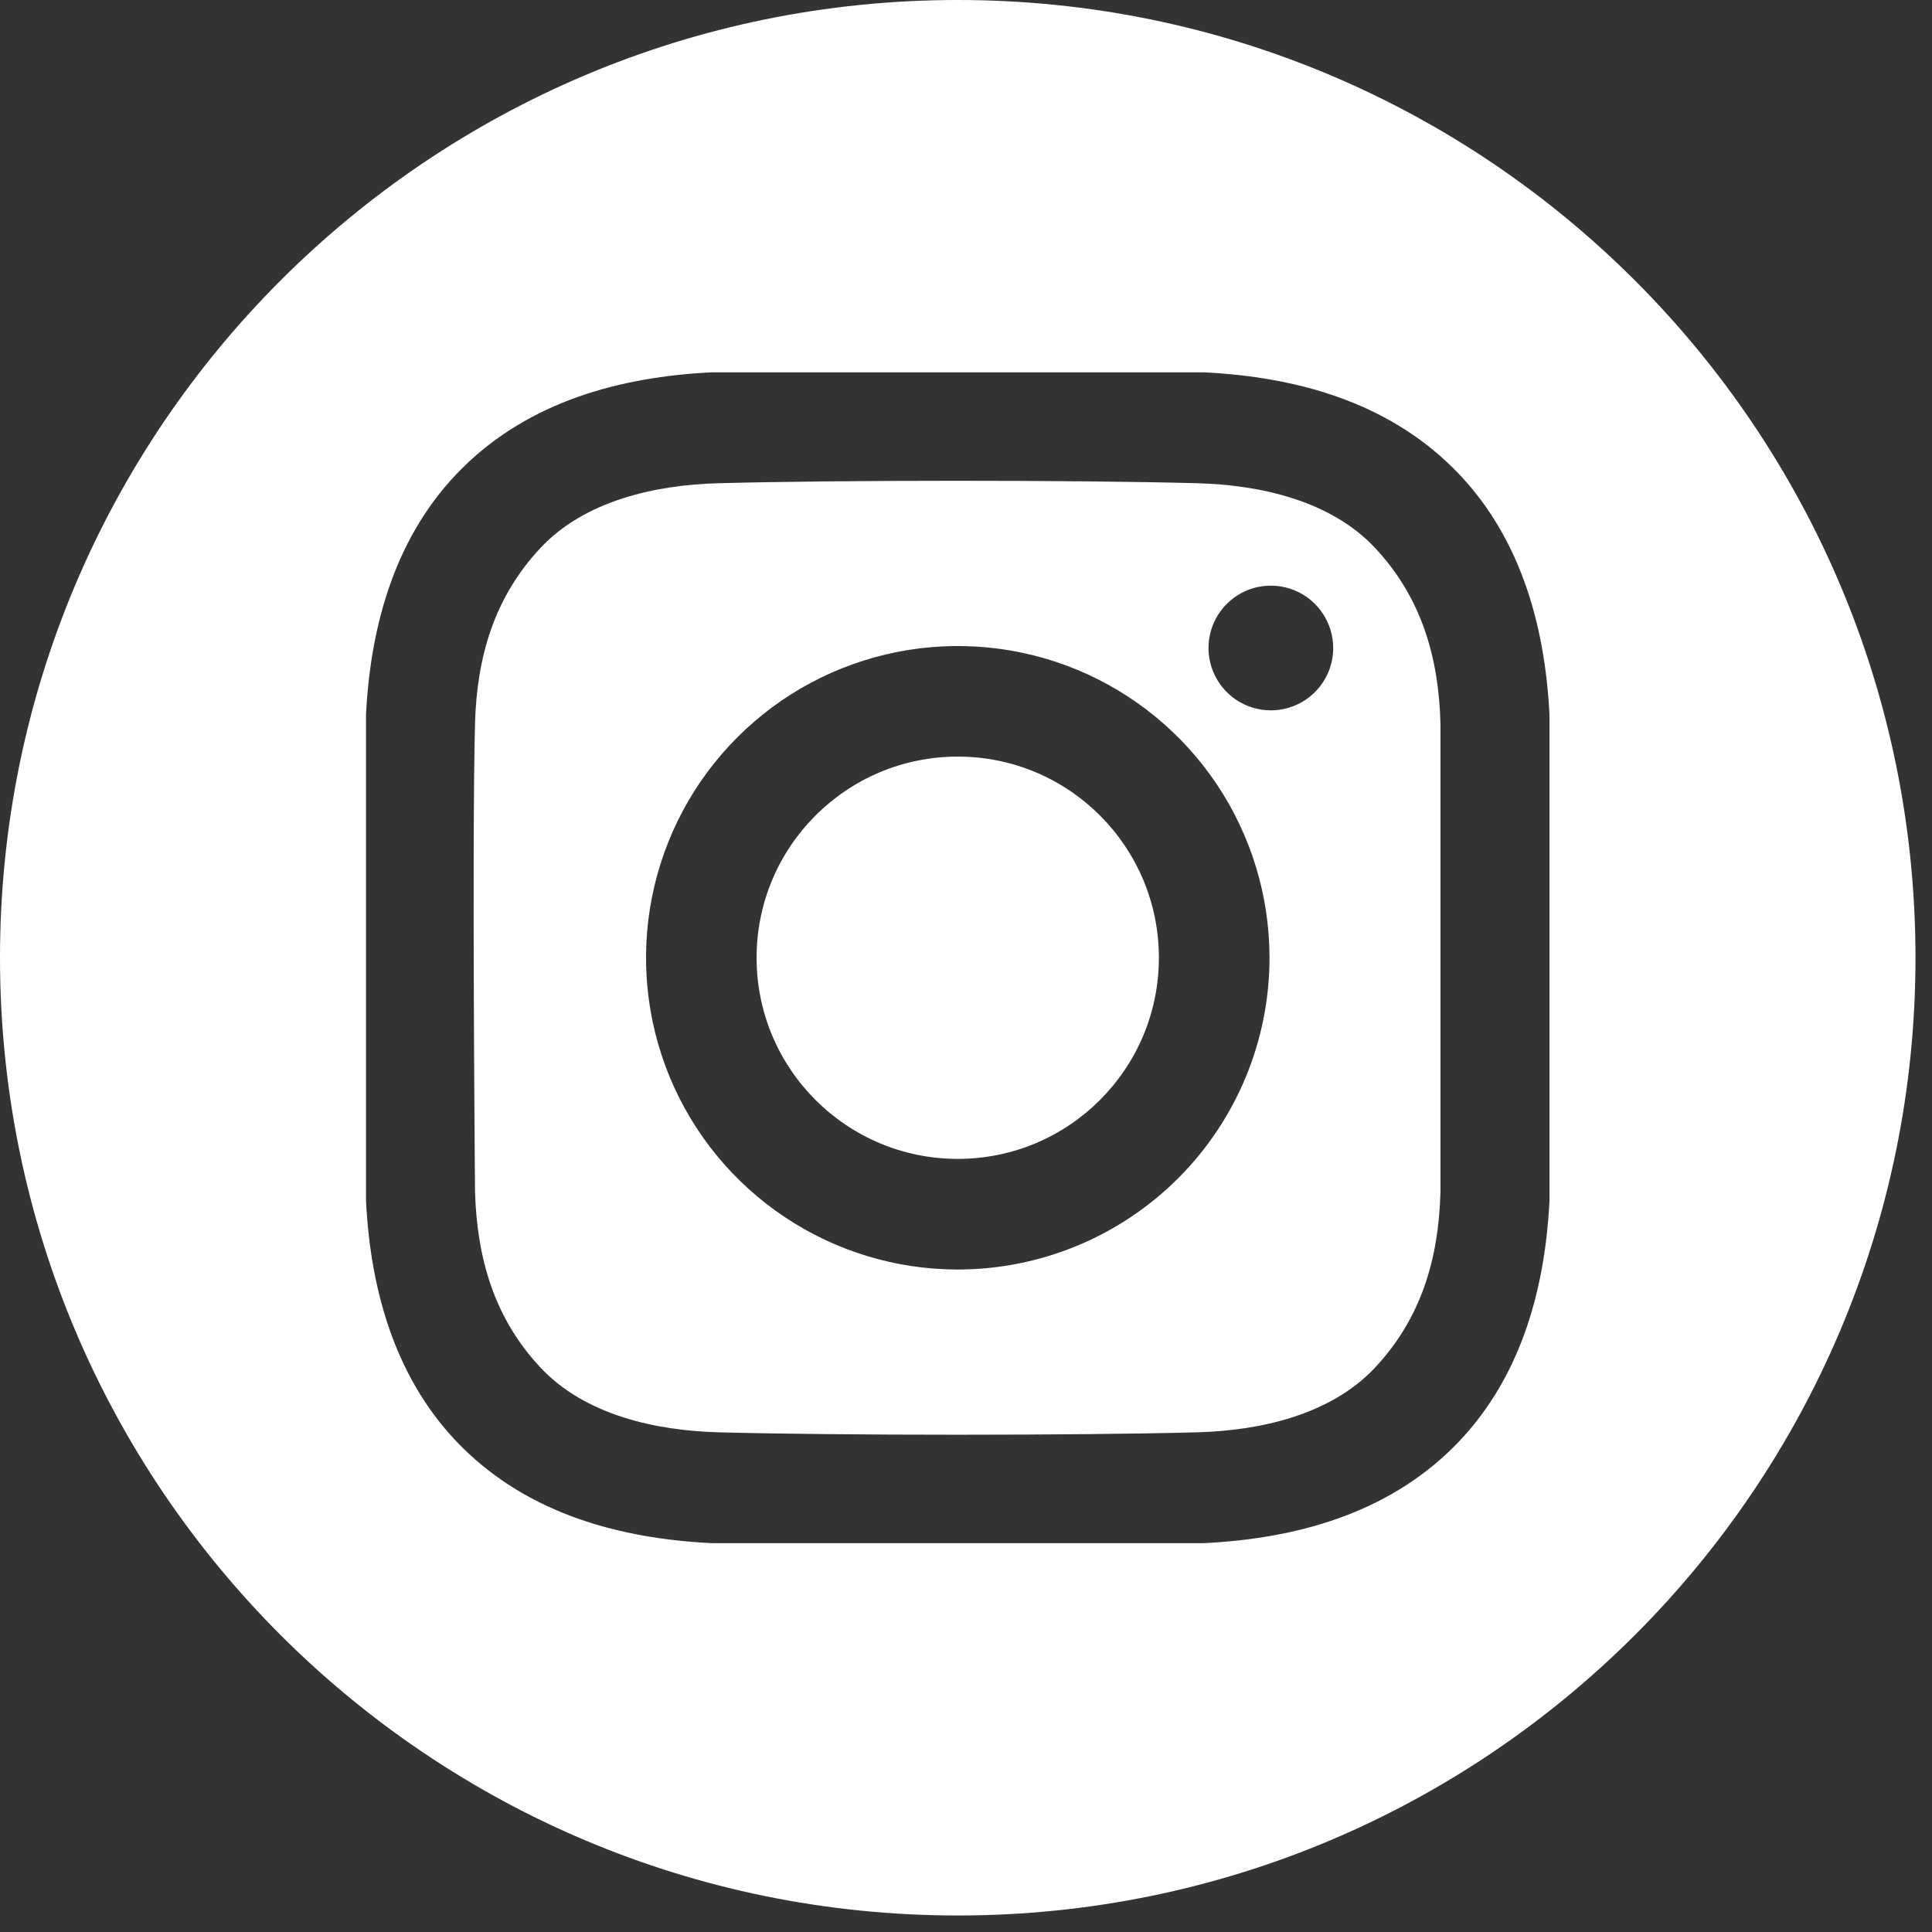
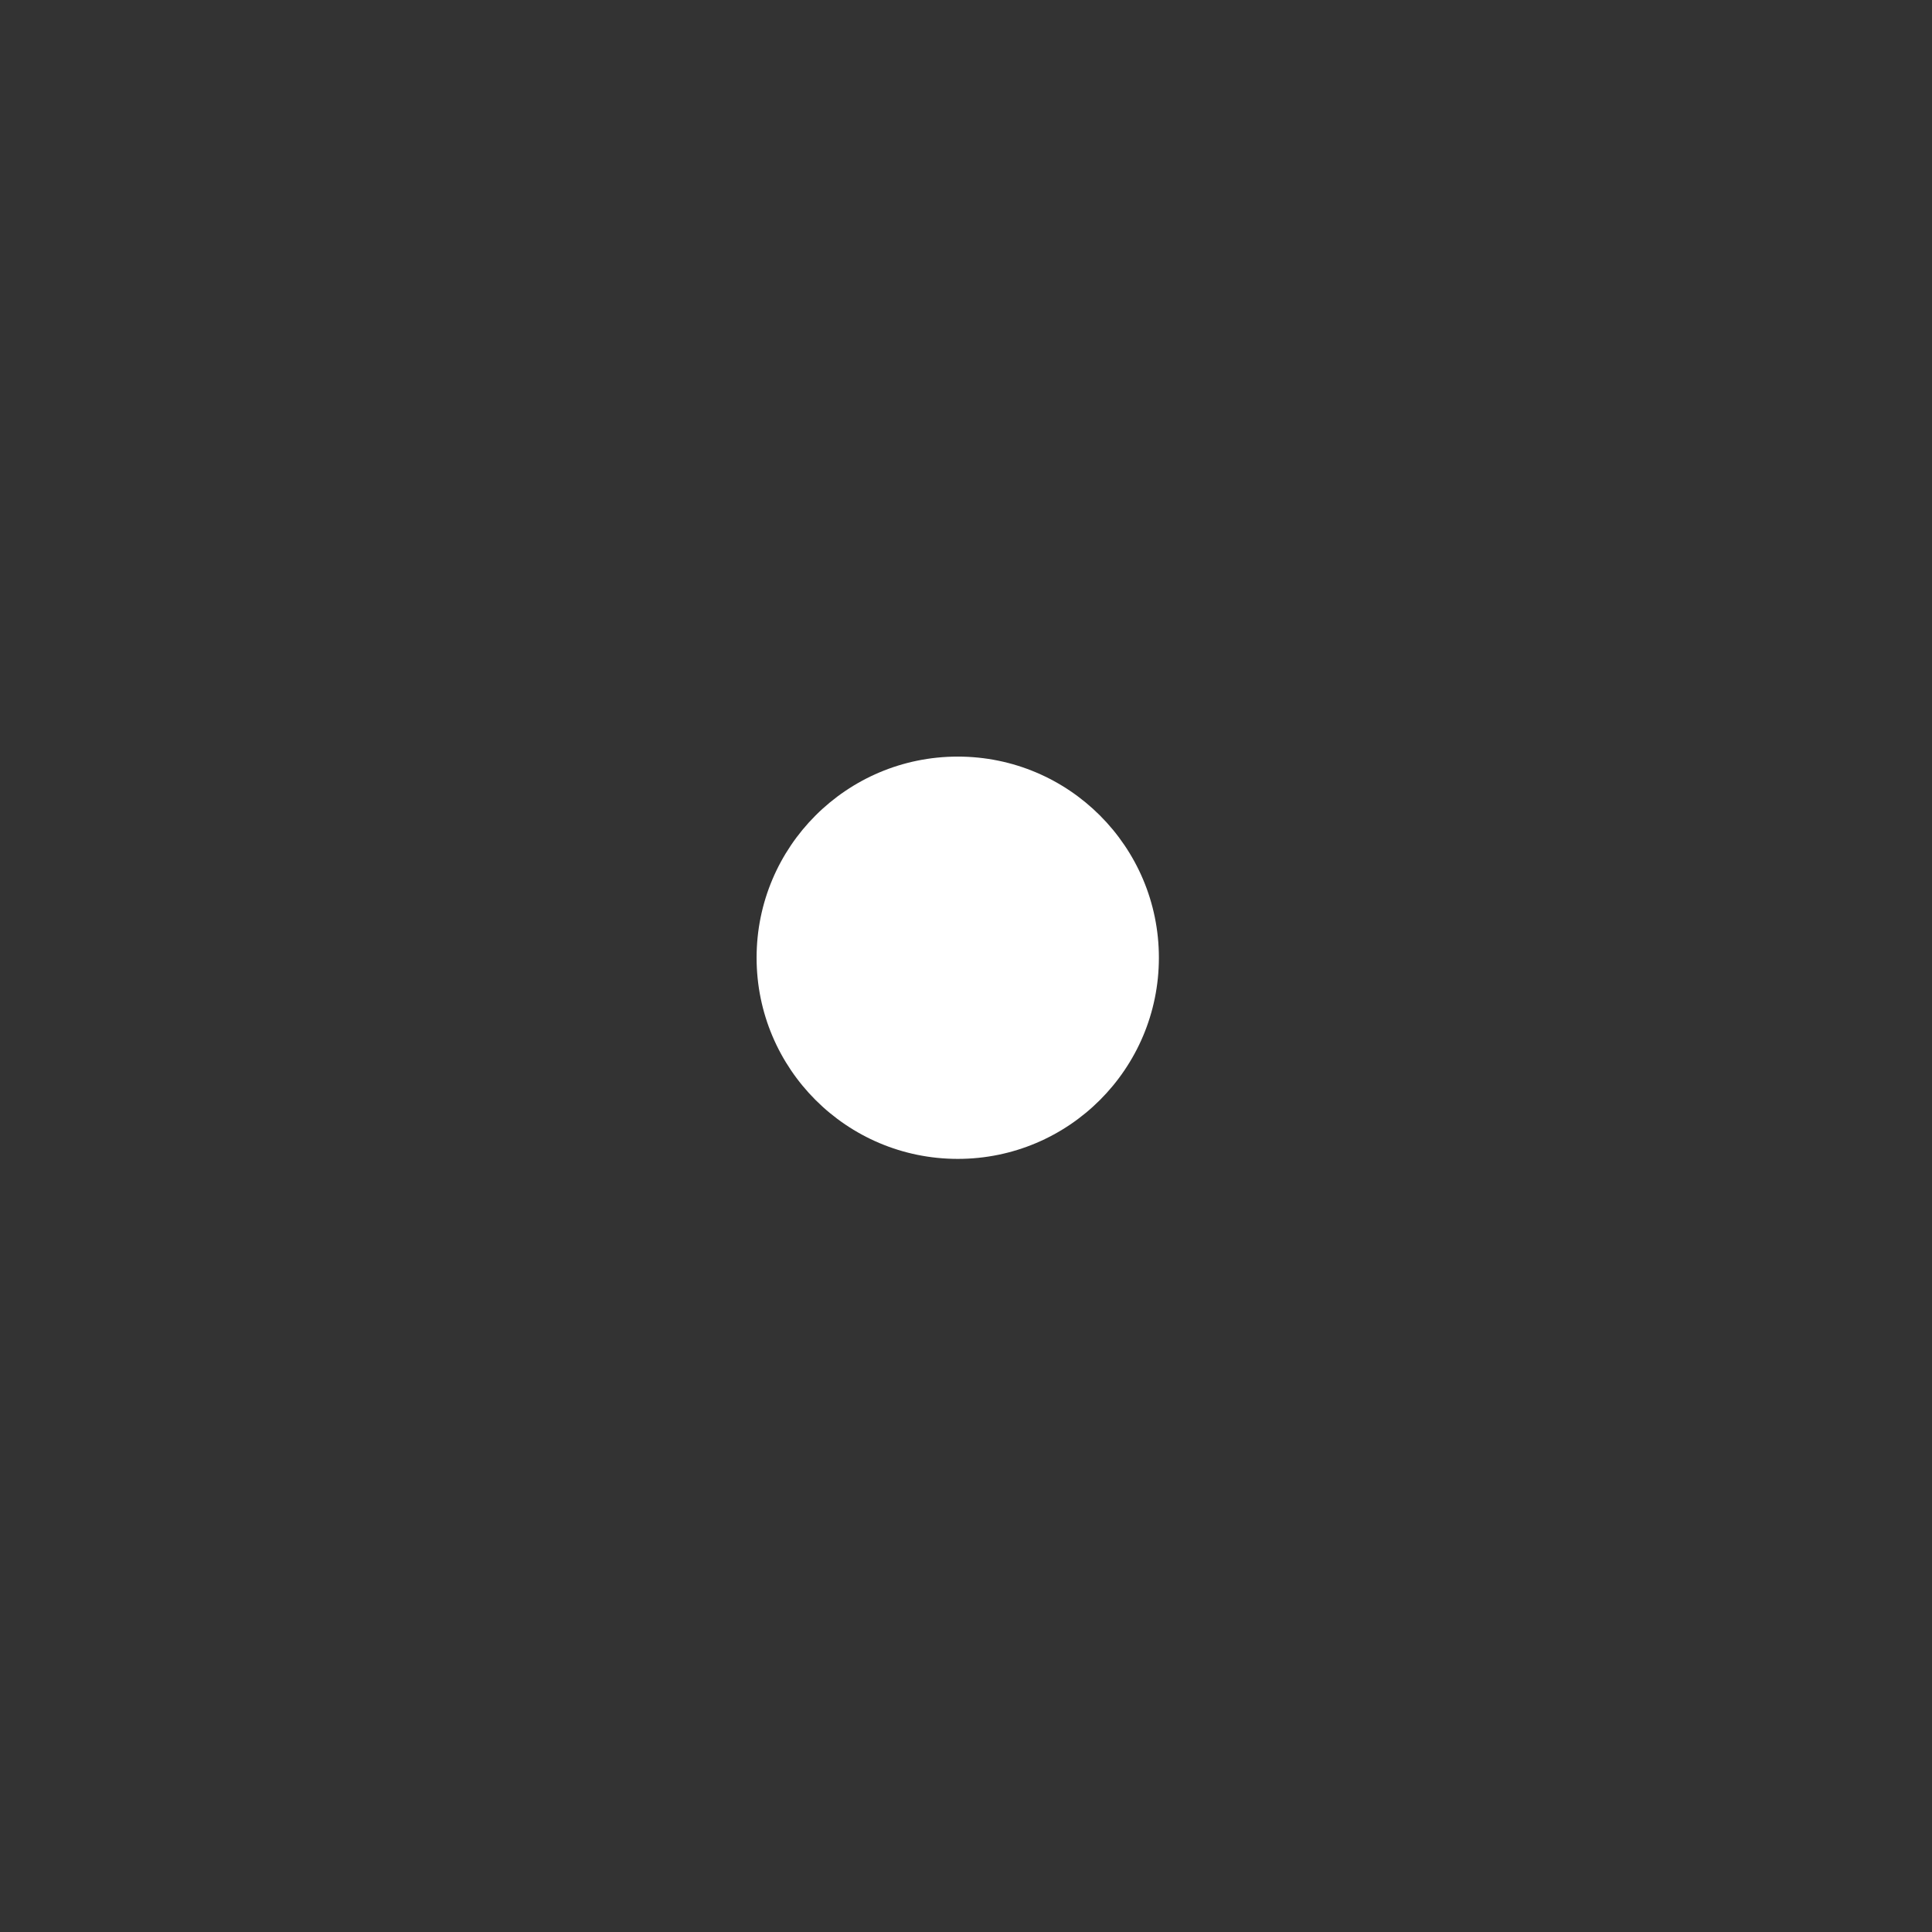
<svg xmlns="http://www.w3.org/2000/svg" width="31" height="31" viewBox="0 0 31 31" fill="none">
  <rect x="0" y="0" width="31" height="31" fill="#333333" stroke="none" />
  <path d="M15.368 18.595C17.15 18.595 18.595 17.15 18.595 15.367C18.595 13.585 17.15 12.14 15.368 12.14C13.585 12.14 12.14 13.585 12.14 15.367C12.14 17.15 13.585 18.595 15.368 18.595Z" fill="white" />
-   <path d="M15.368 0C6.88 0 0 6.88 0 15.368C0 23.855 6.88 30.735 15.368 30.735C23.855 30.735 30.735 23.855 30.735 15.368C30.735 6.88 23.855 0 15.368 0ZM24.862 19.273C24.788 20.735 24.378 22.175 23.313 23.229C22.238 24.292 20.791 24.688 19.315 24.761H11.42C9.945 24.688 8.497 24.292 7.422 23.229C6.357 22.175 5.947 20.735 5.873 19.273V11.462C5.947 10.001 6.357 8.56 7.422 7.507C8.497 6.443 9.945 6.047 11.42 5.974H19.315C20.791 6.047 22.238 6.443 23.313 7.507C24.378 8.56 24.788 10.001 24.862 11.462L24.862 19.273Z" fill="white" />
-   <path d="M19.216 7.754C17.293 7.701 13.443 7.701 11.52 7.754C10.519 7.781 9.385 8.031 8.672 8.792C7.931 9.584 7.651 10.54 7.622 11.61C7.572 13.488 7.622 19.125 7.622 19.125C7.655 20.195 7.931 21.152 8.672 21.943C9.385 22.705 10.519 22.954 11.52 22.982C13.443 23.034 17.293 23.034 19.216 22.982C20.216 22.954 21.351 22.705 22.064 21.943C22.805 21.152 23.085 20.195 23.113 19.125V11.61C23.085 10.54 22.805 9.584 22.064 8.792C21.351 8.03 20.216 7.781 19.216 7.754ZM15.368 20.37C14.378 20.37 13.411 20.077 12.589 19.527C11.766 18.977 11.125 18.196 10.746 17.282C10.368 16.368 10.269 15.362 10.462 14.392C10.655 13.422 11.131 12.53 11.831 11.831C12.53 11.131 13.421 10.655 14.392 10.462C15.362 10.269 16.368 10.368 17.282 10.746C18.196 11.125 18.977 11.766 19.527 12.589C20.076 13.411 20.37 14.378 20.37 15.368C20.37 16.694 19.843 17.967 18.905 18.905C17.967 19.843 16.694 20.37 15.368 20.37ZM20.391 11.398C20.193 11.398 20 11.339 19.835 11.229C19.671 11.119 19.543 10.963 19.467 10.78C19.391 10.598 19.372 10.396 19.41 10.202C19.449 10.008 19.544 9.83 19.684 9.69C19.824 9.55 20.002 9.455 20.196 9.416C20.39 9.378 20.591 9.398 20.774 9.473C20.957 9.549 21.113 9.677 21.223 9.842C21.333 10.006 21.392 10.2 21.392 10.398C21.392 10.529 21.366 10.659 21.316 10.781C21.265 10.902 21.192 11.012 21.099 11.105C21.006 11.198 20.895 11.272 20.774 11.322C20.653 11.372 20.522 11.398 20.391 11.398Z" fill="white" />
</svg>